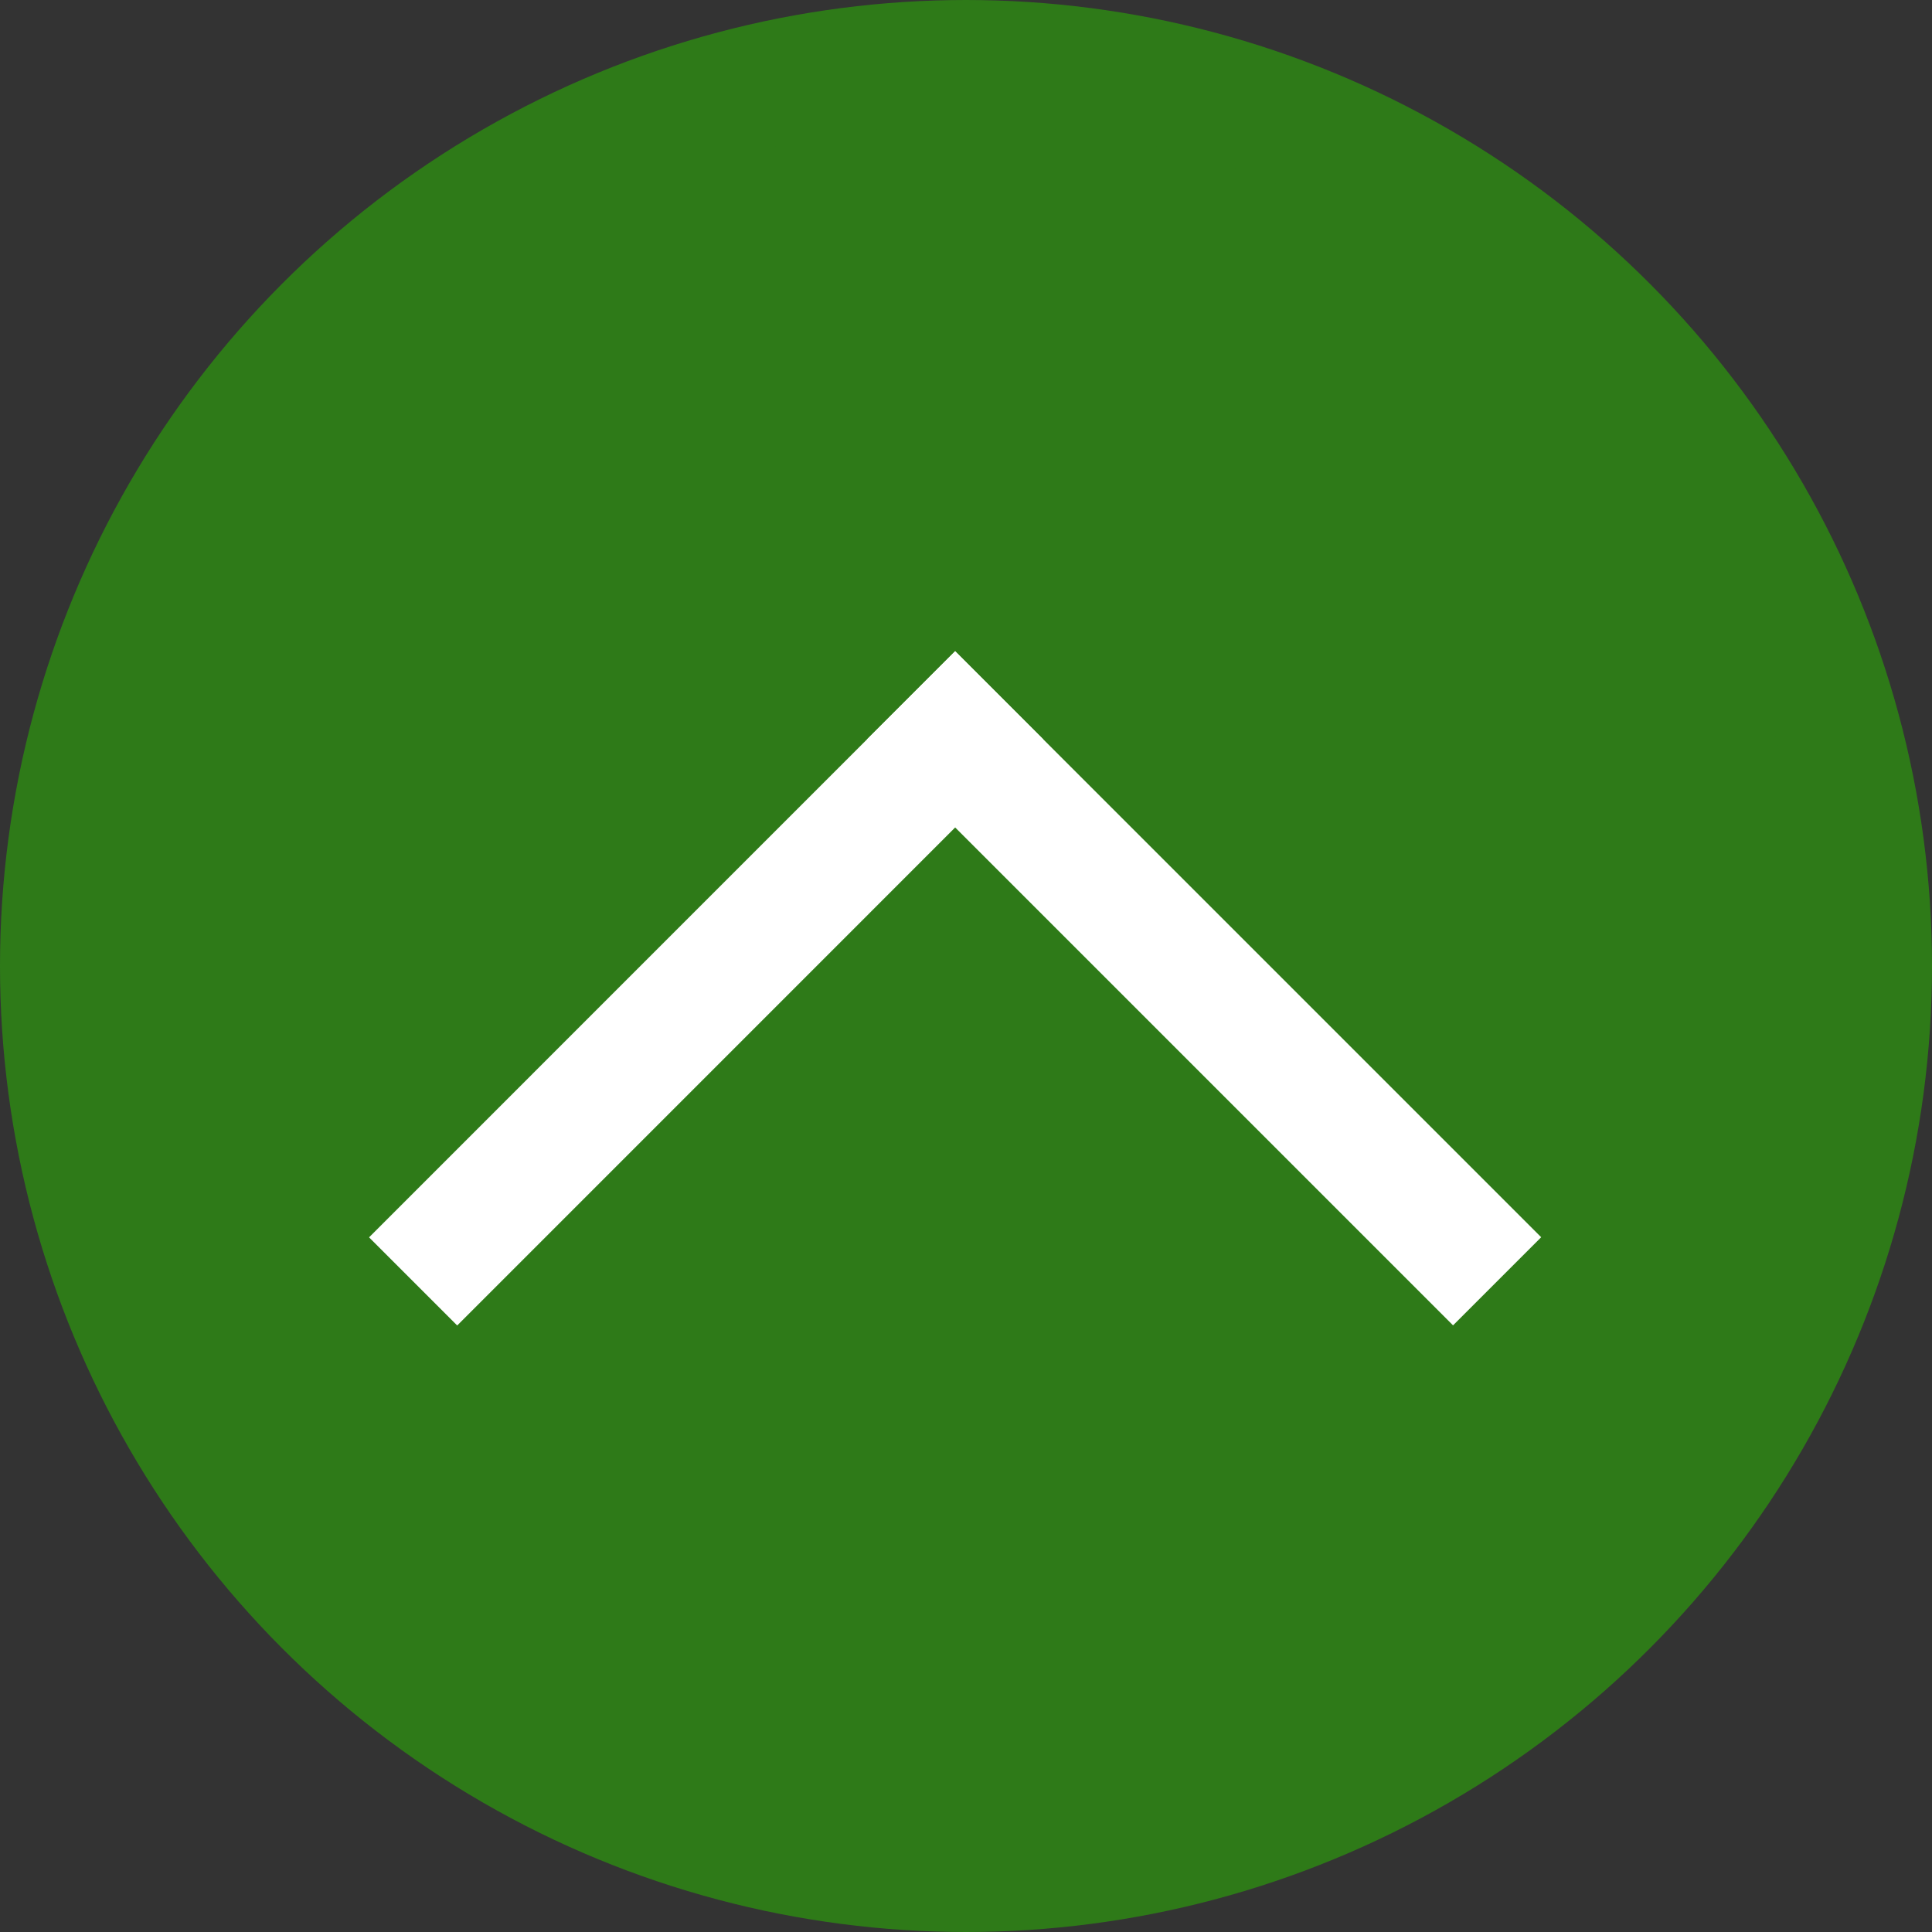
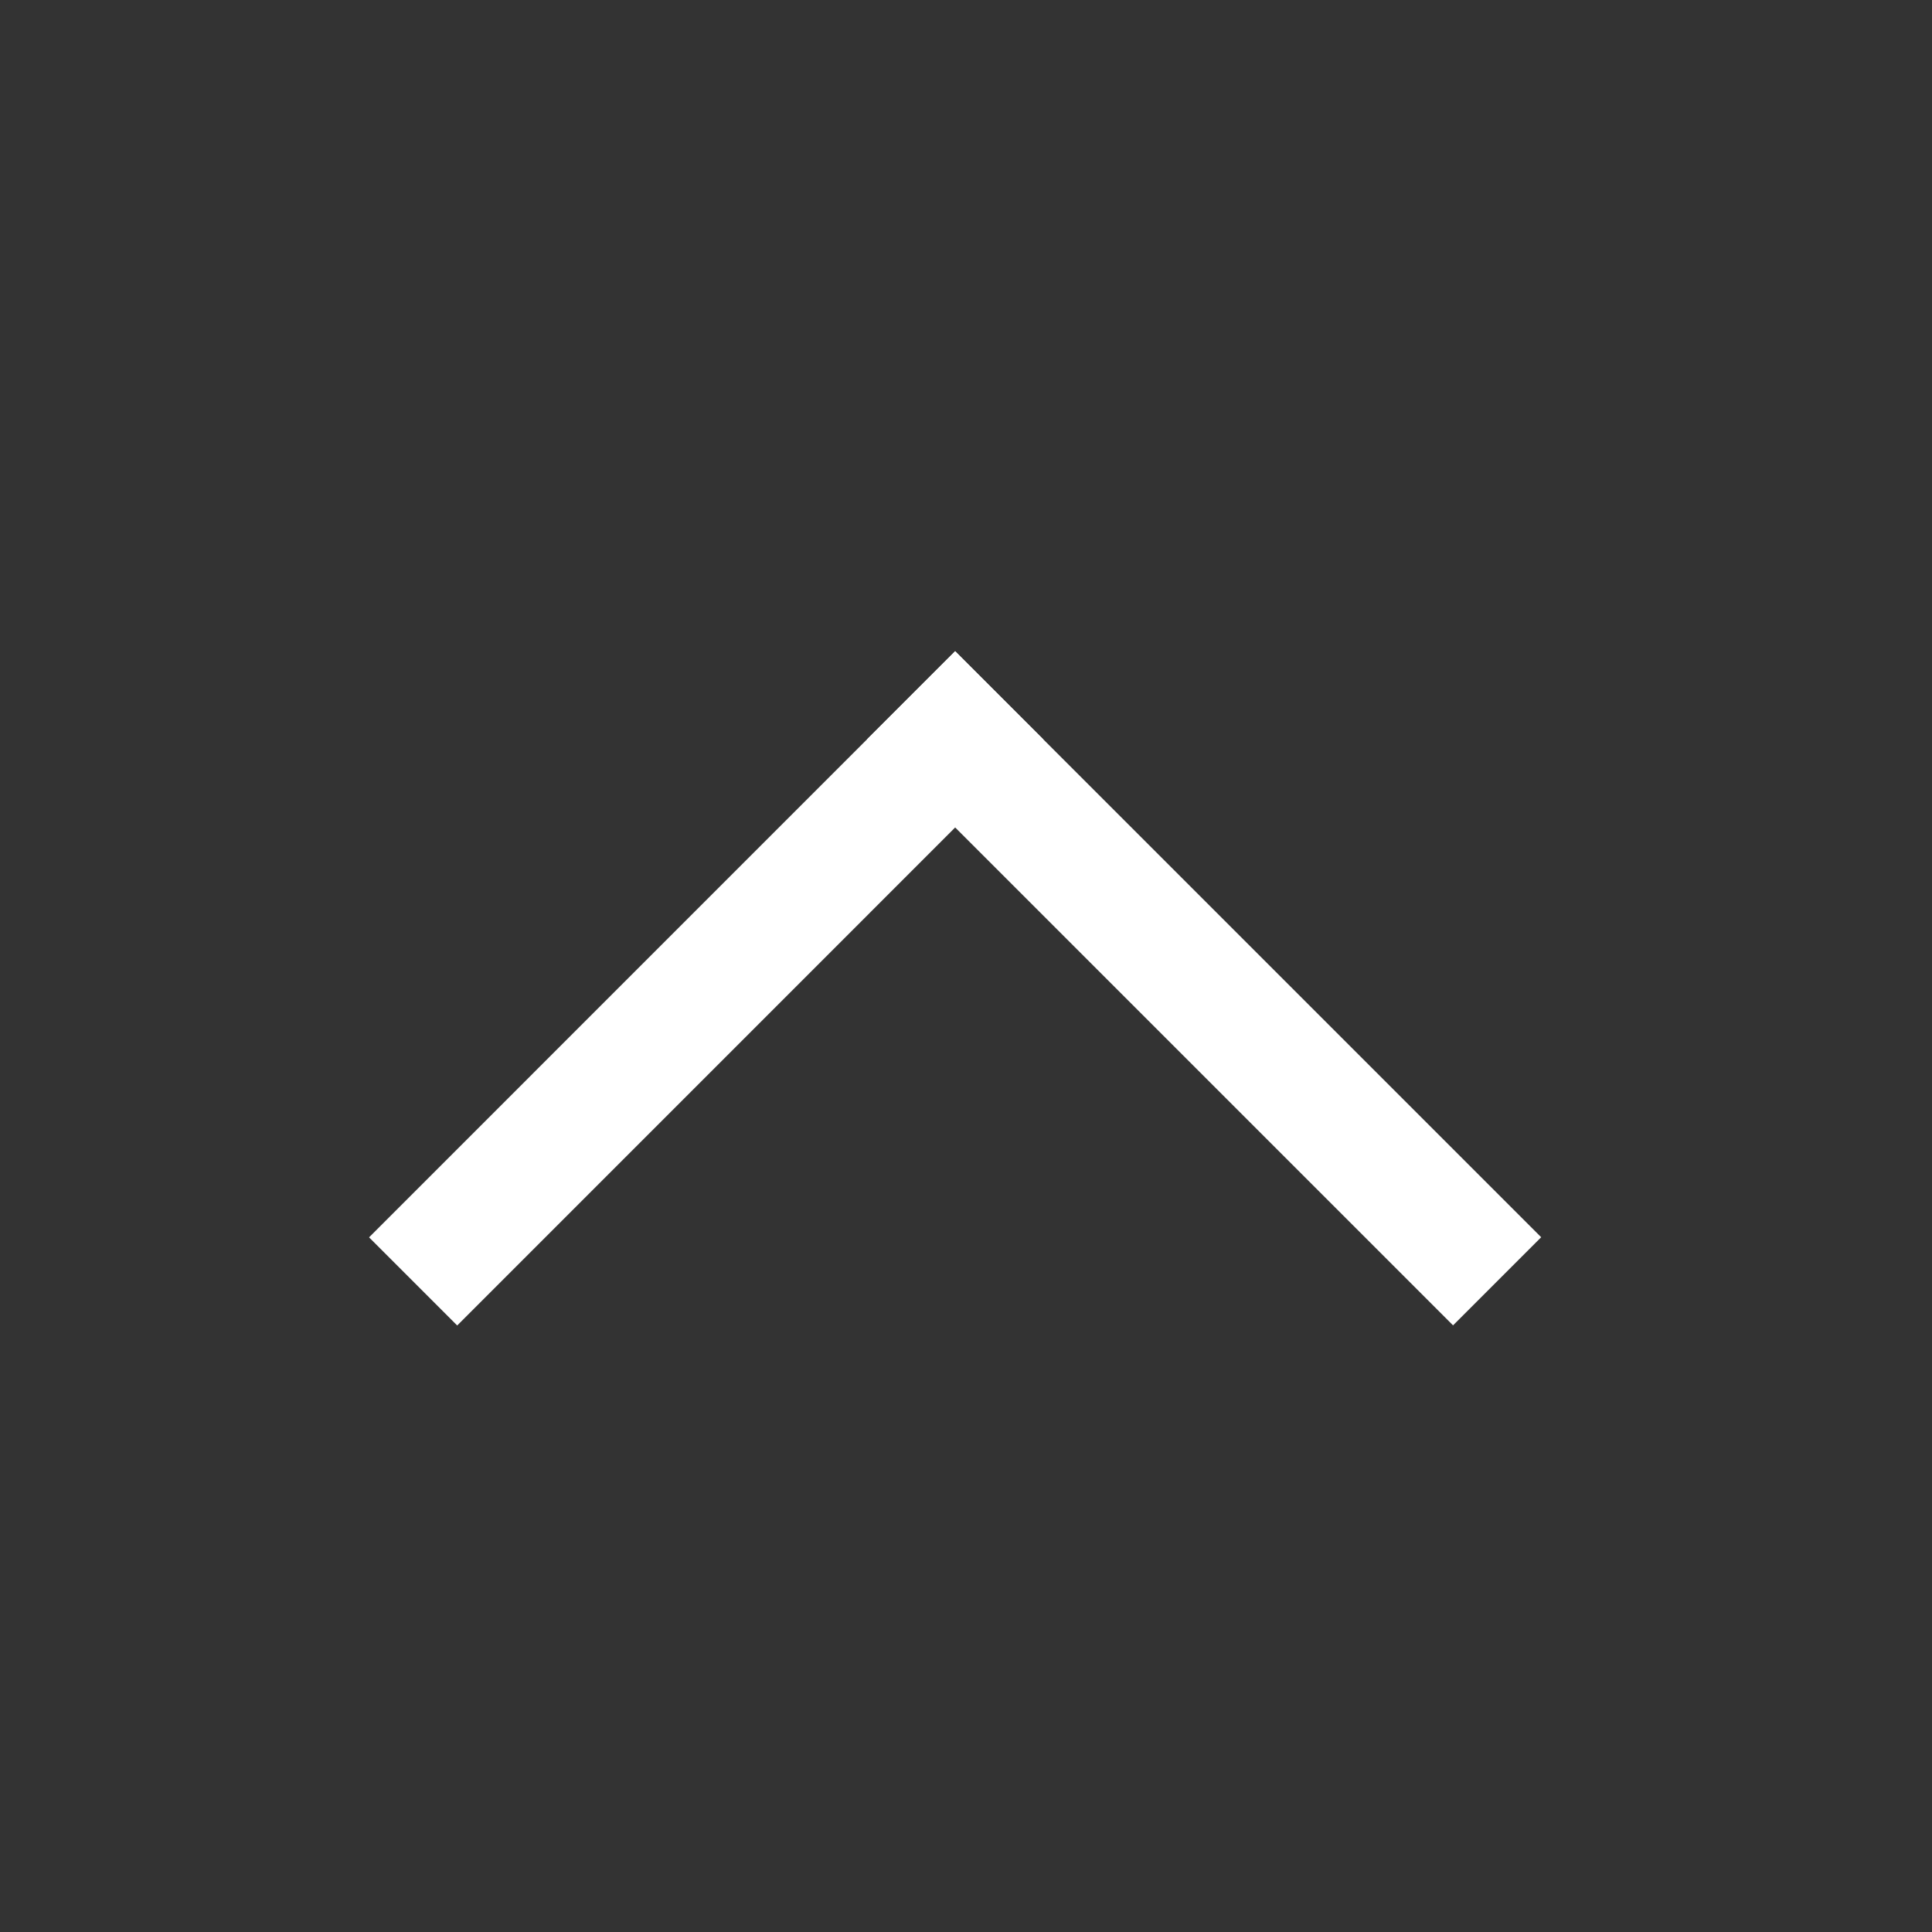
<svg xmlns="http://www.w3.org/2000/svg" width="31" height="31" viewBox="0 0 31 31" fill="none">
  <rect x="0" y="0" width="31" height="31" fill="#333333" stroke="none" />
-   <circle cx="15.5" cy="15.5" r="14.5" fill="#2E7A18" stroke="#2E7A18" stroke-width="2" />
  <line x1="16.033" y1="11.156" x2="6.629" y2="20.561" stroke="white" stroke-width="2" />
  <line y1="-1" x2="13.3" y2="-1" transform="matrix(0.707 0.707 0.707 -0.707 15.326 10.449)" stroke="white" stroke-width="2" />
</svg>